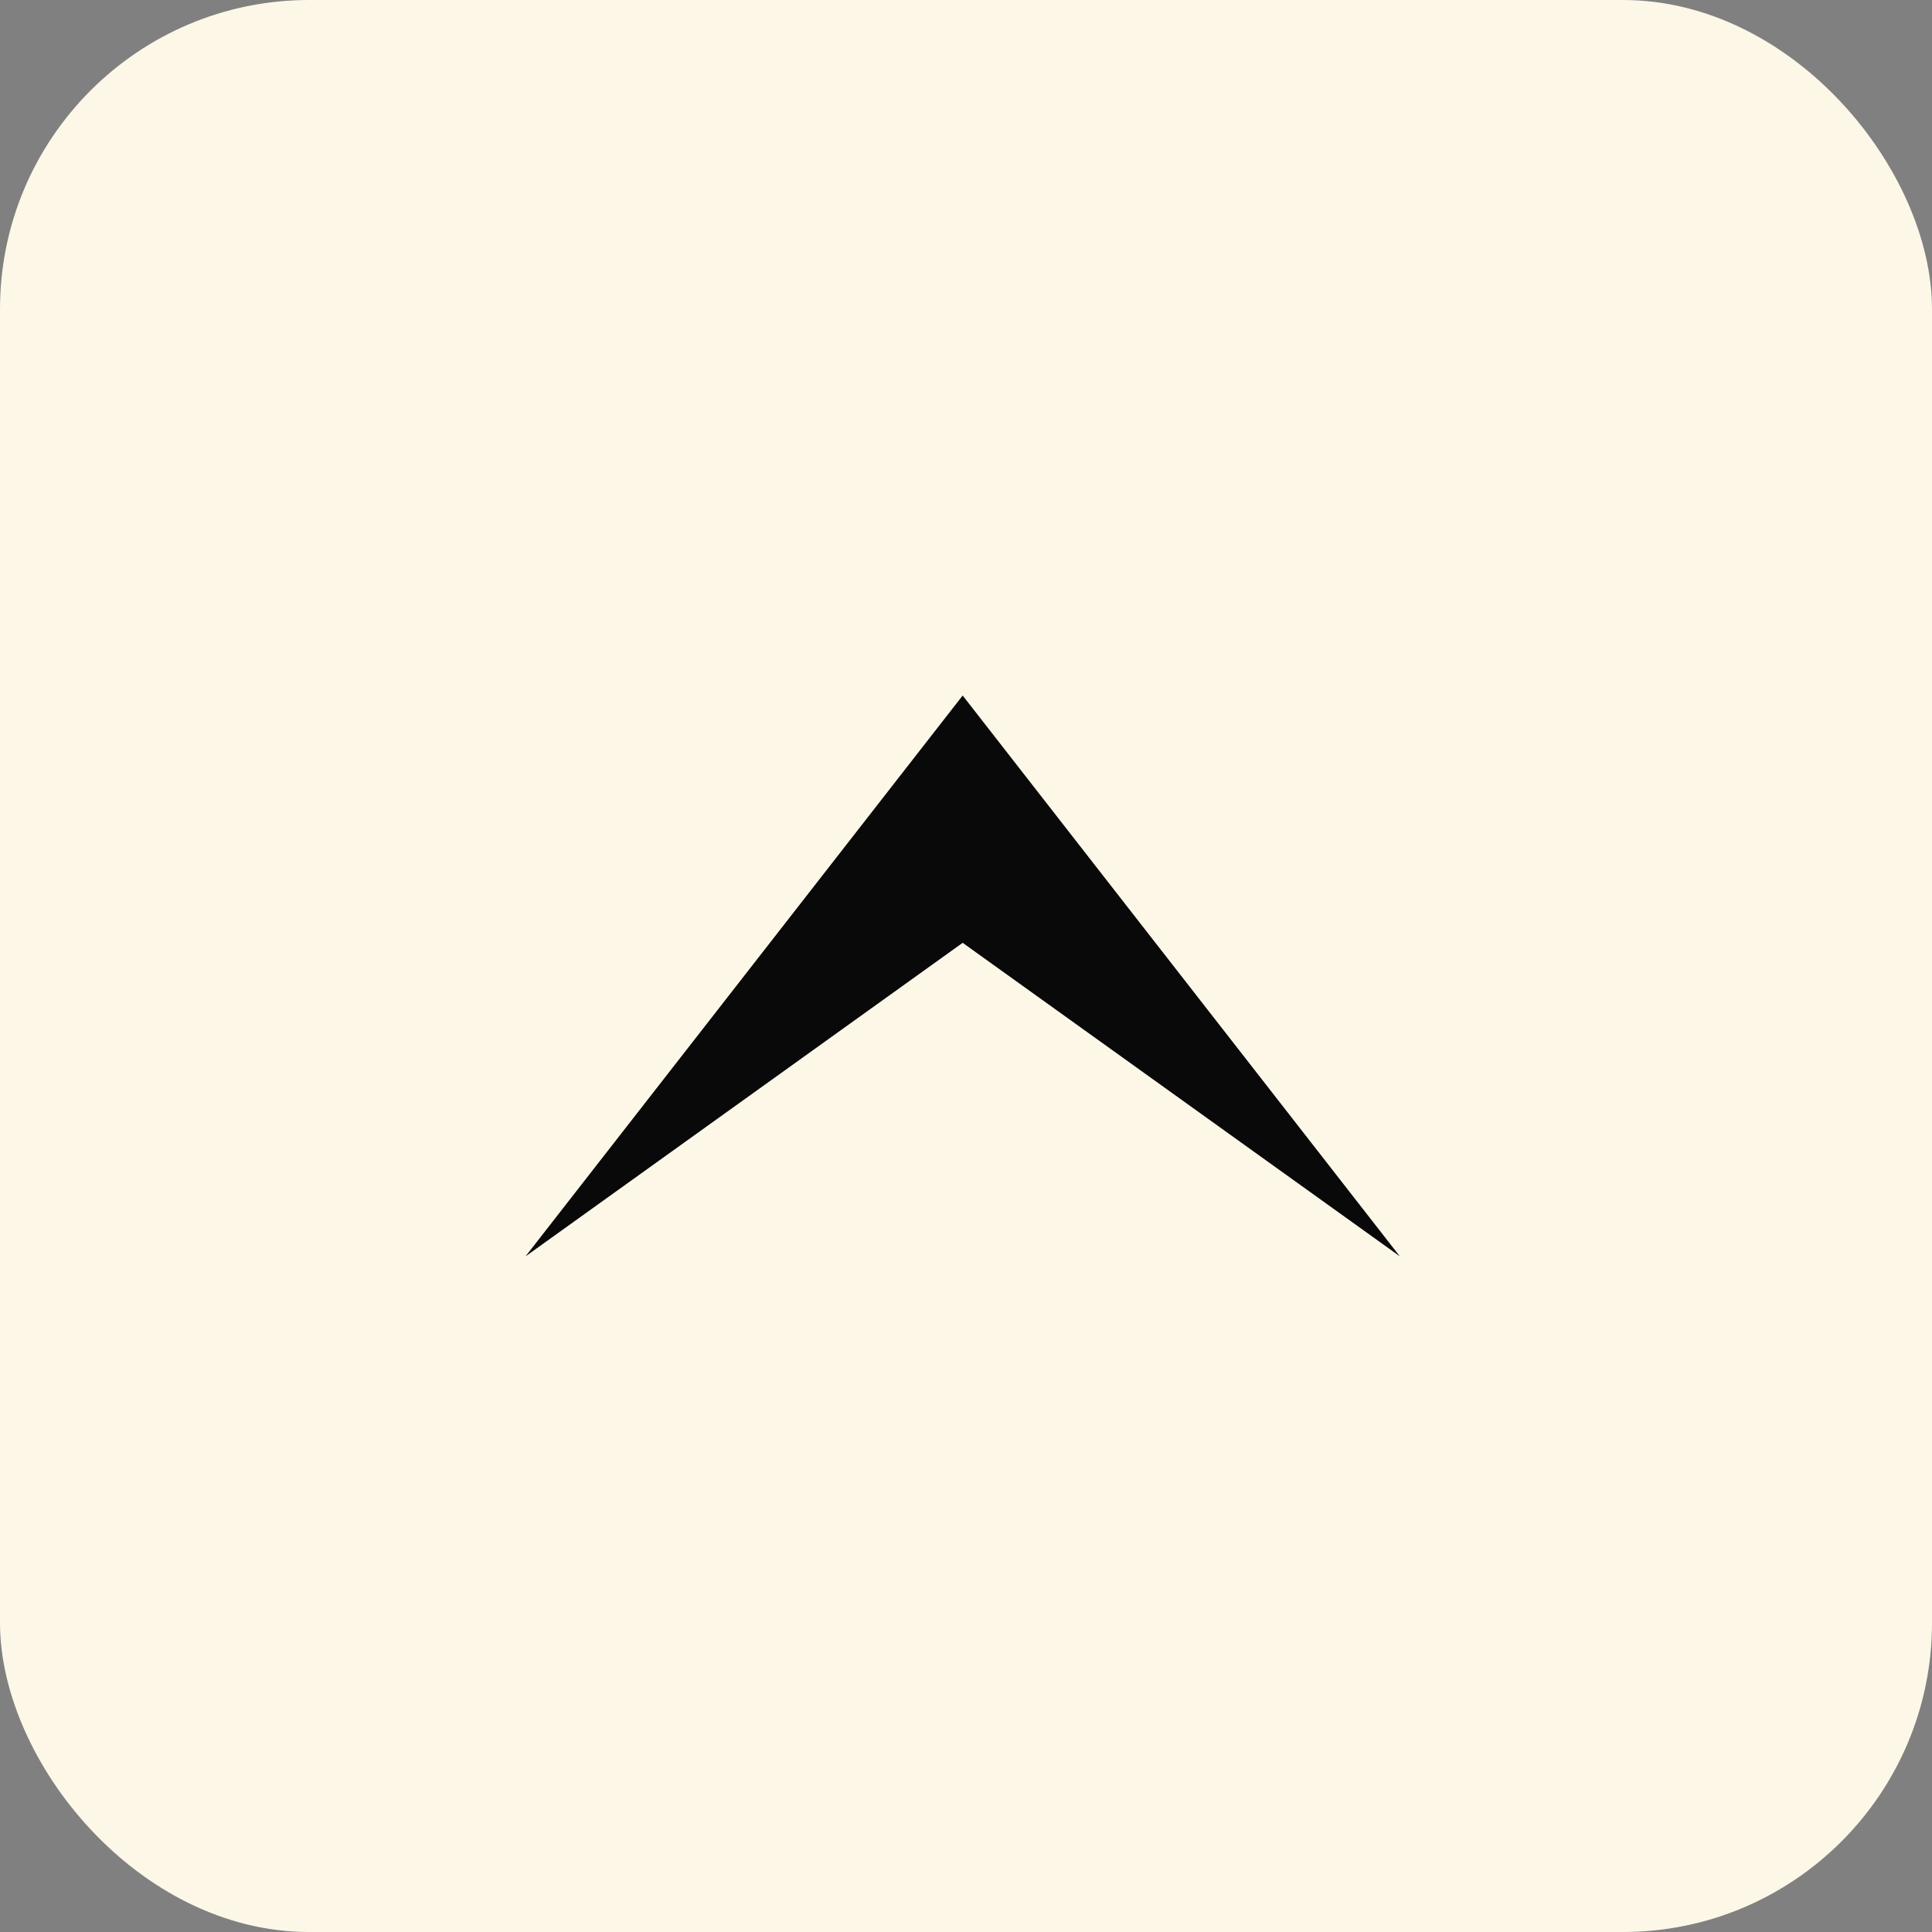
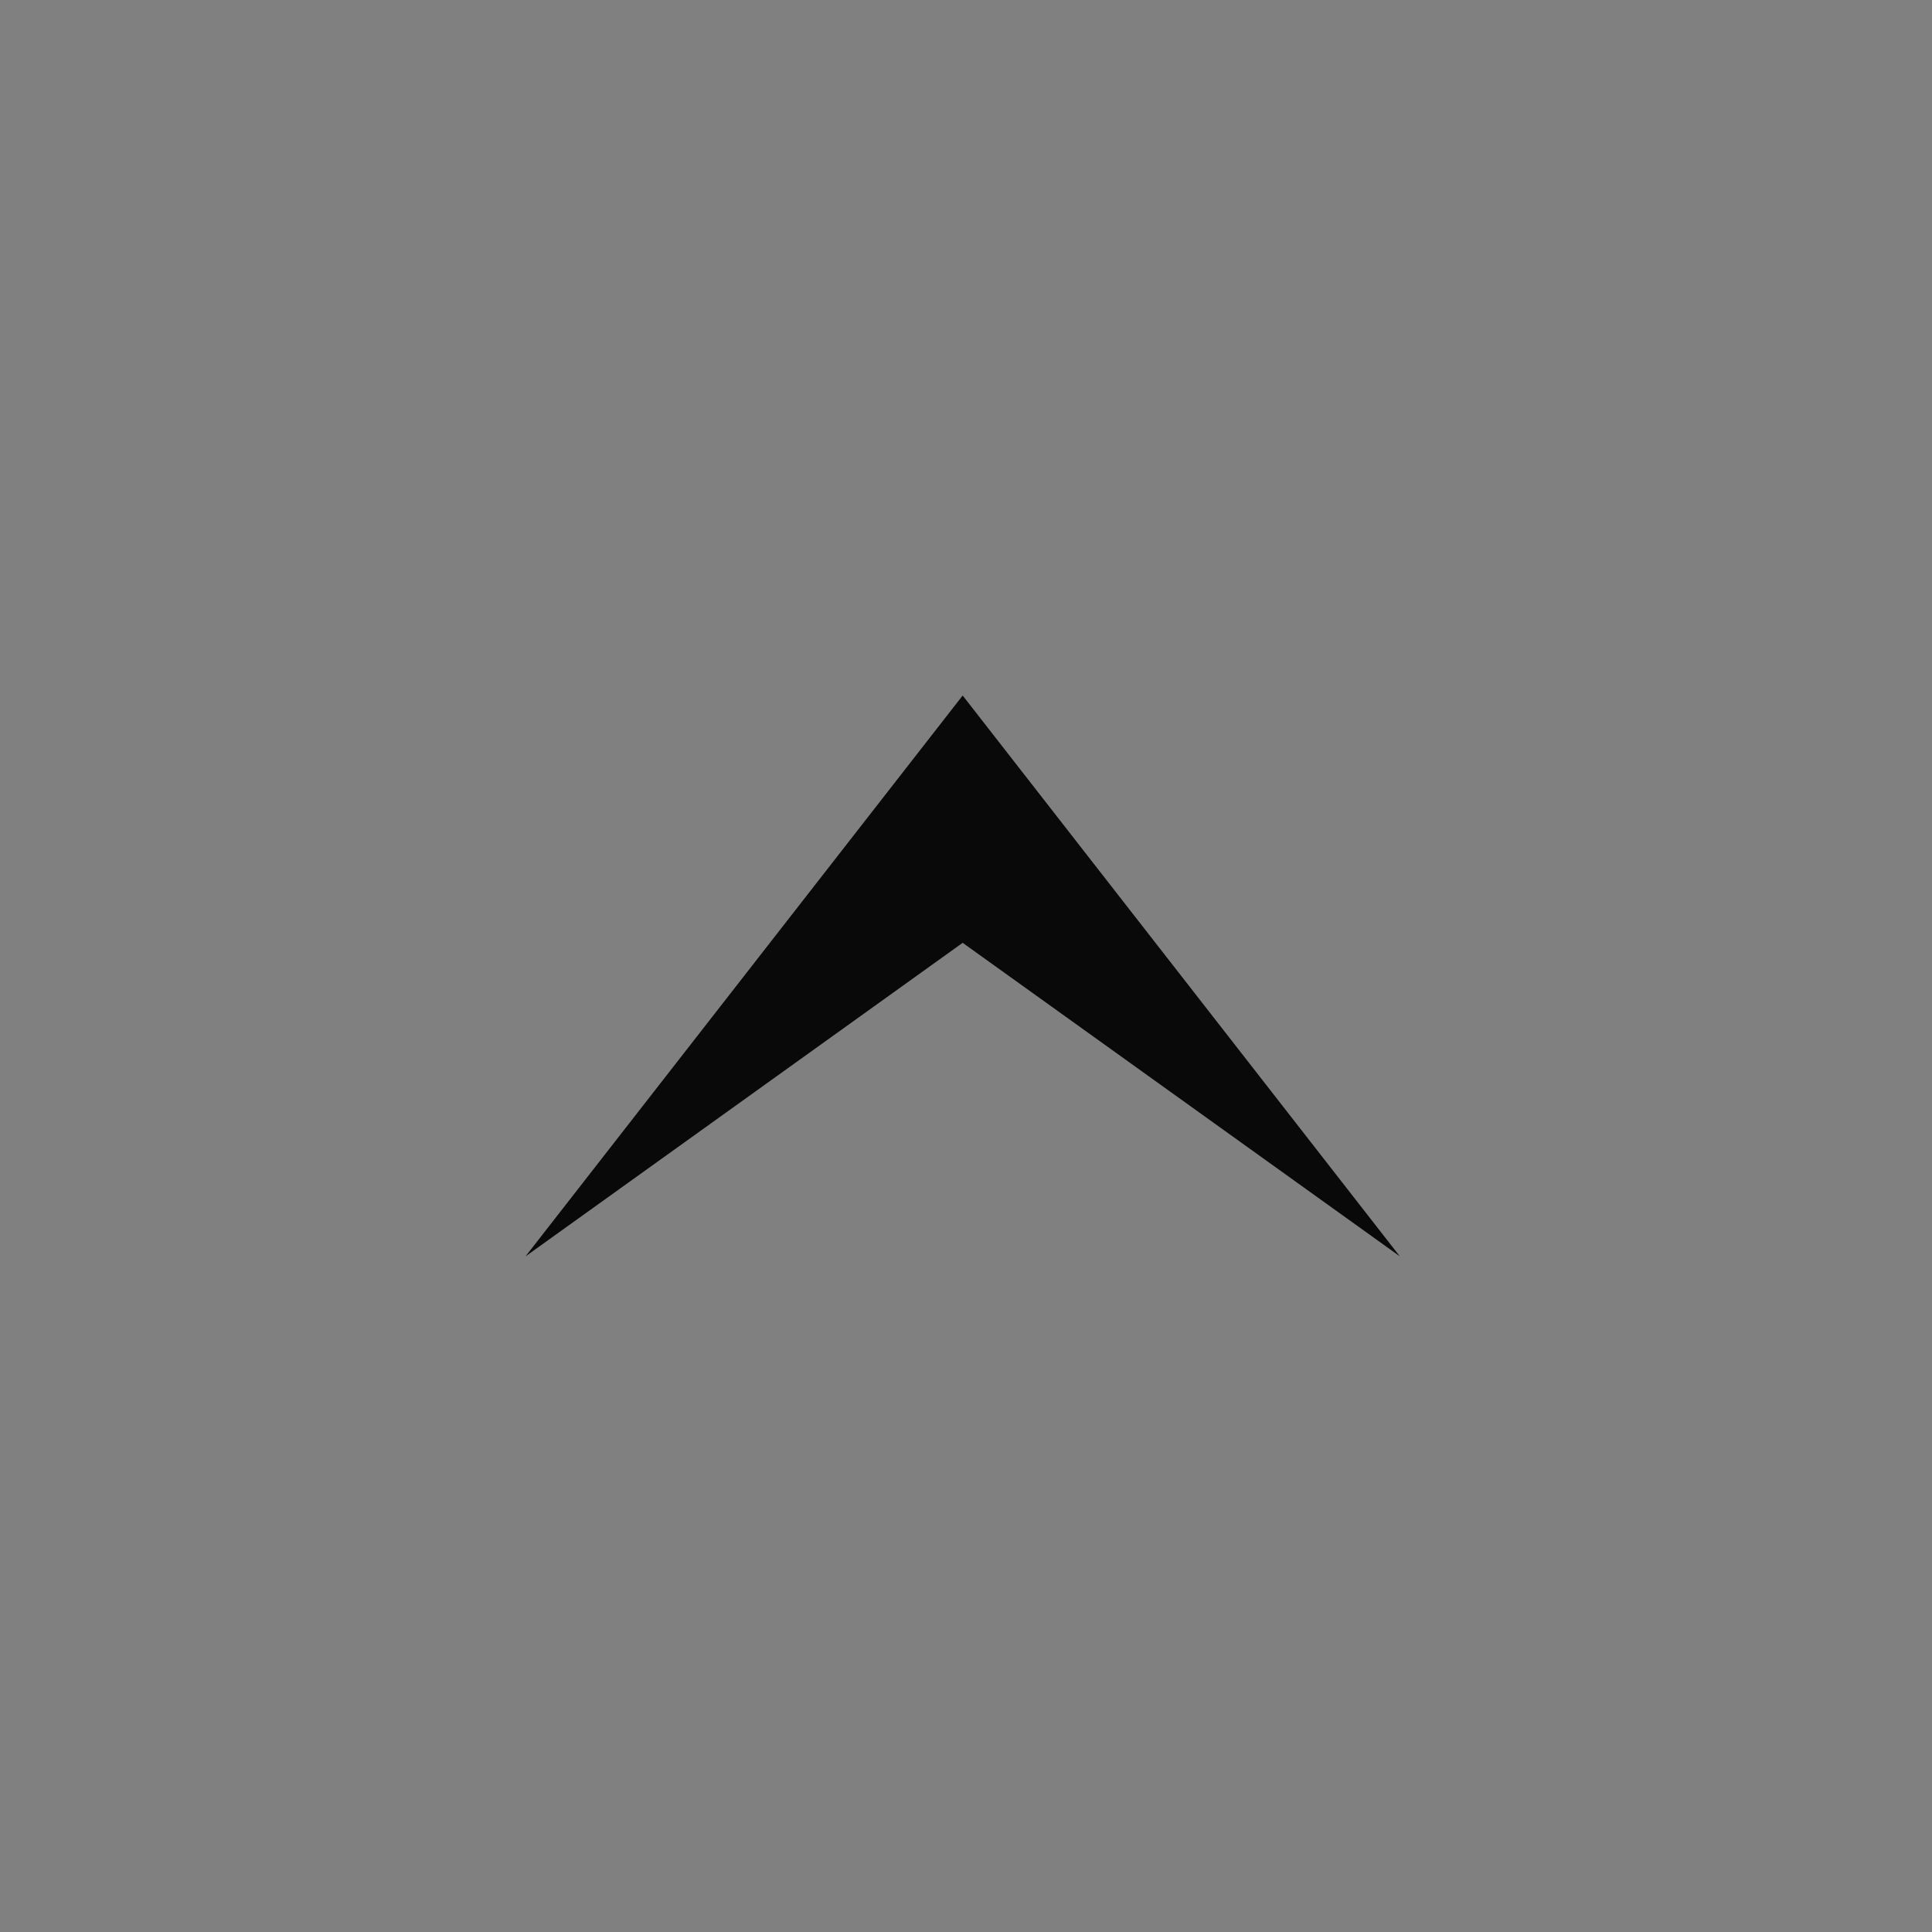
<svg xmlns="http://www.w3.org/2000/svg" width="33" height="33" fill="none" viewBox="0 0 33 33">
  <rect x="0" y="0" width="33" height="33" fill="#808080" stroke="none" />
-   <rect width="33" height="33" fill="#fdf7e8" rx="5.28" />
  <path fill="#090909" d="m16.443 16.104 7.467 5.355-7.467-9.579-7.467 9.58z" />
</svg>